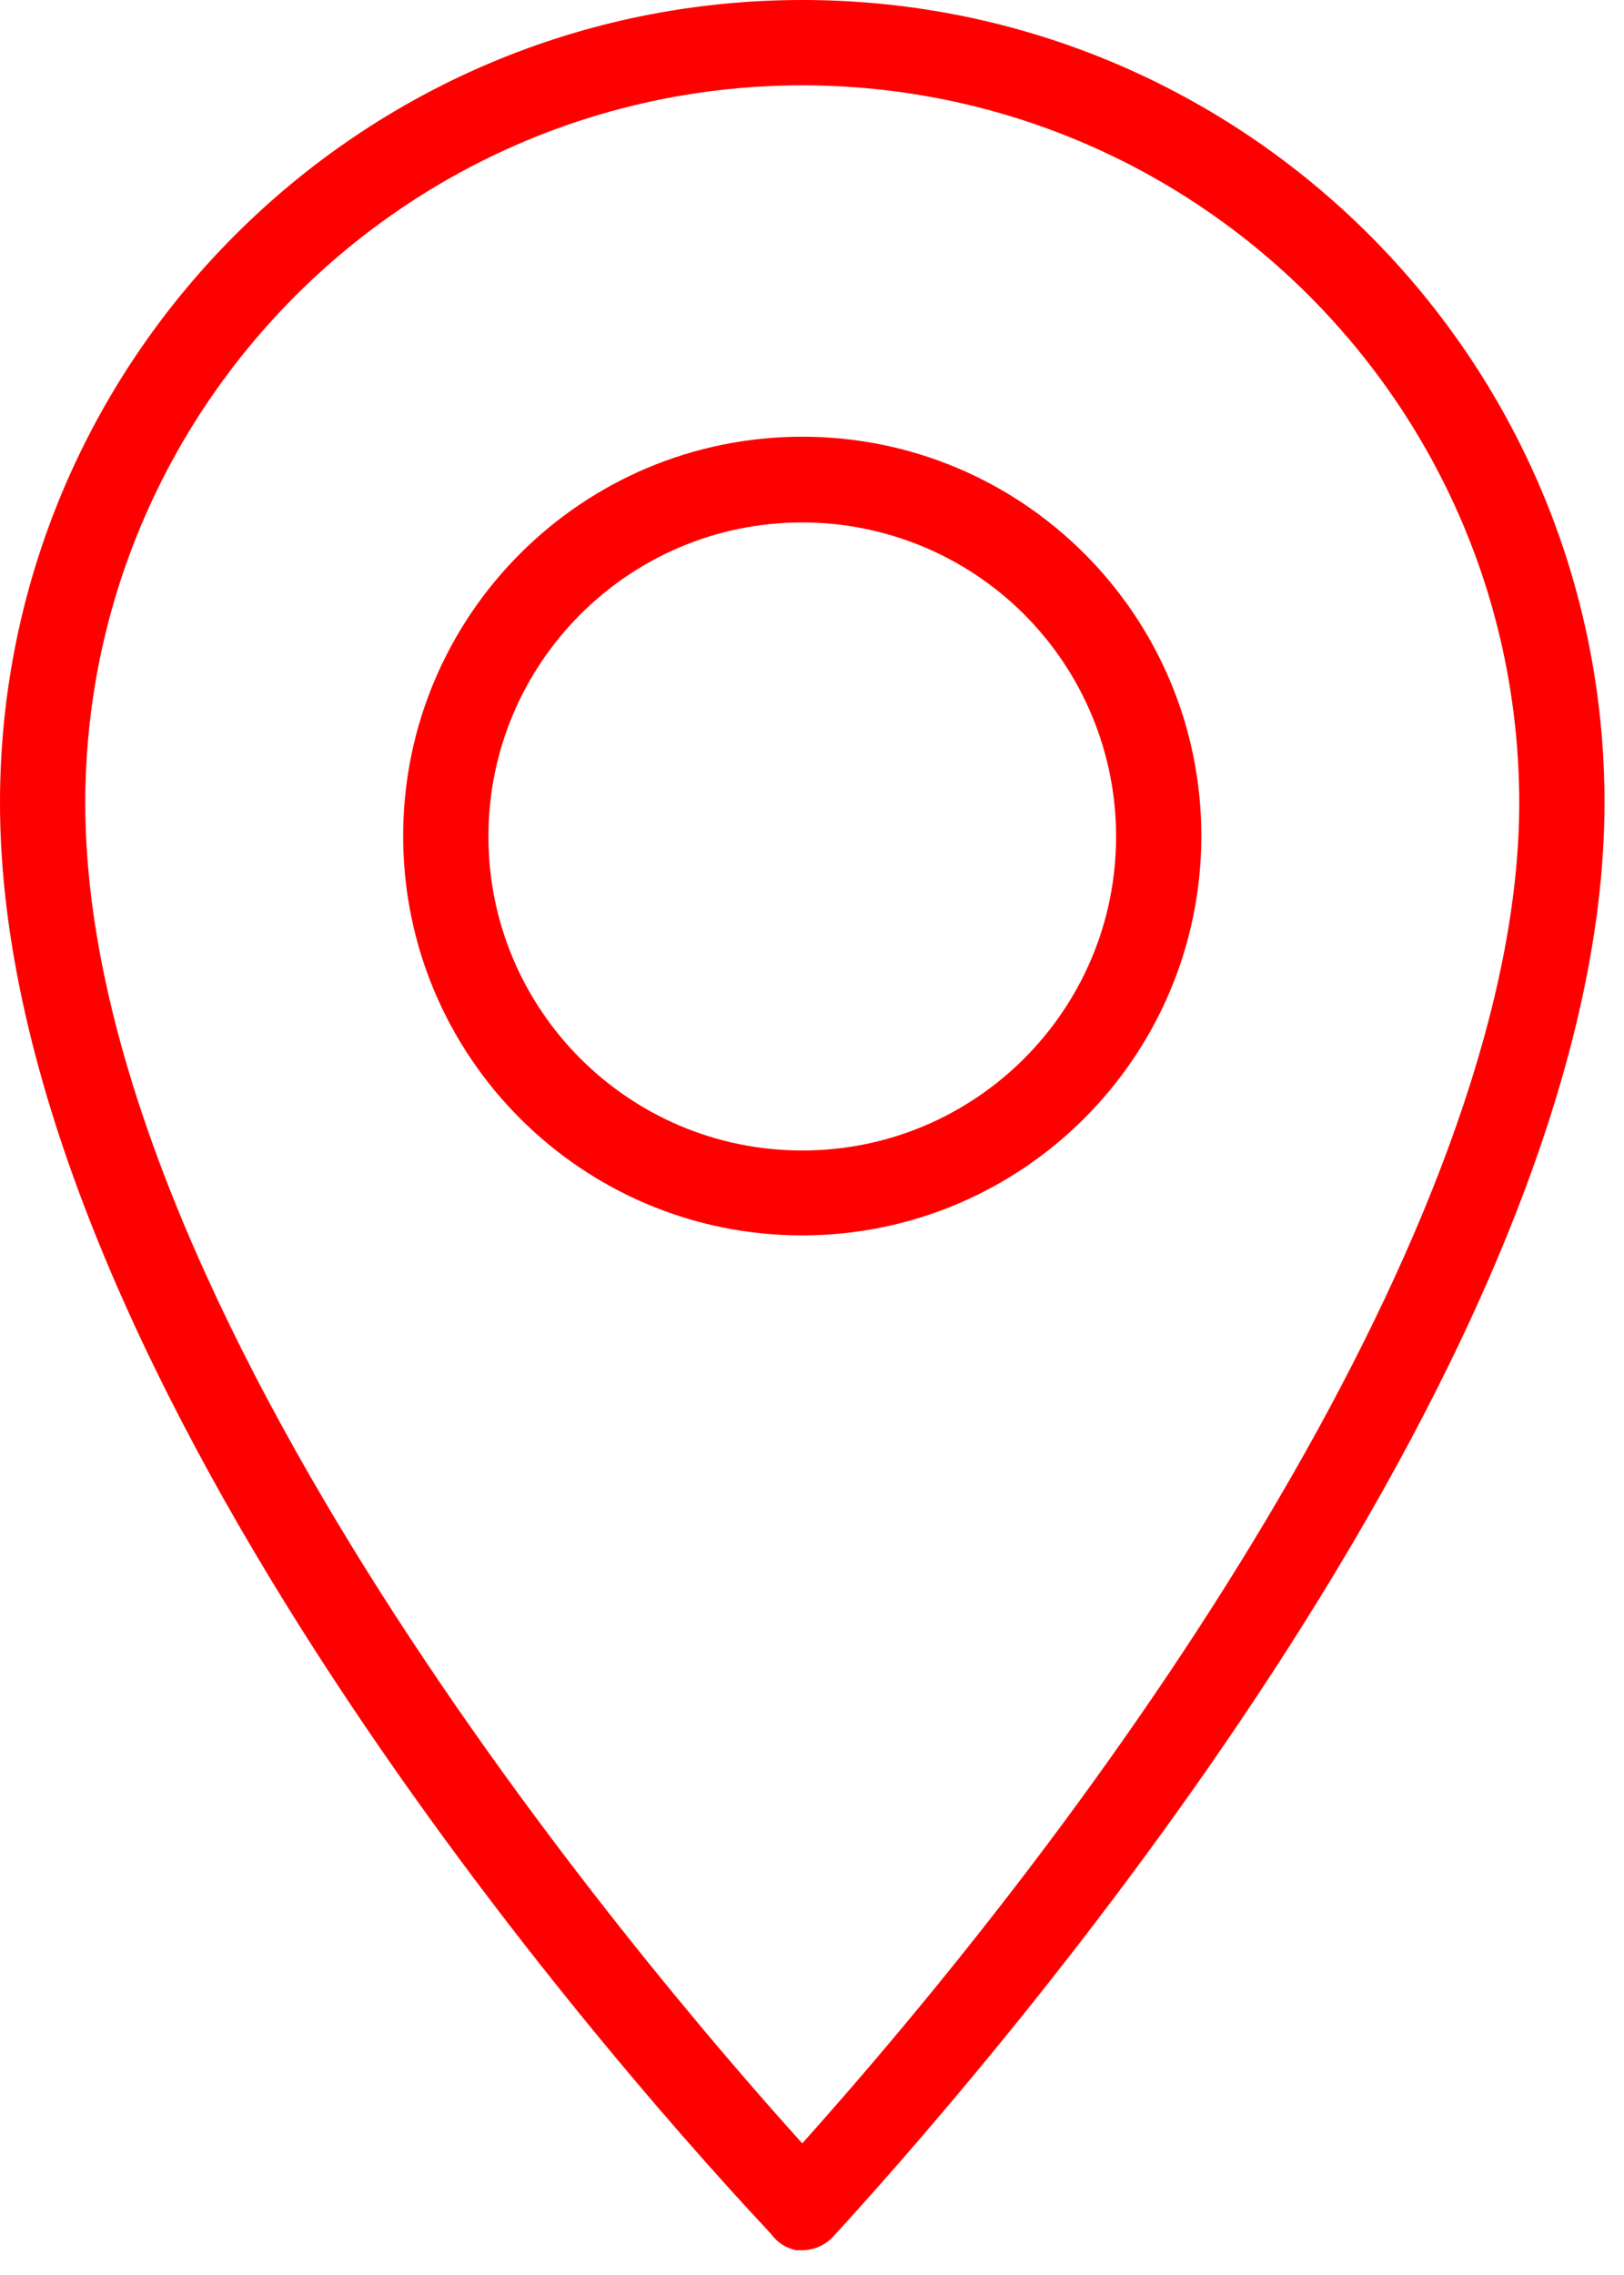
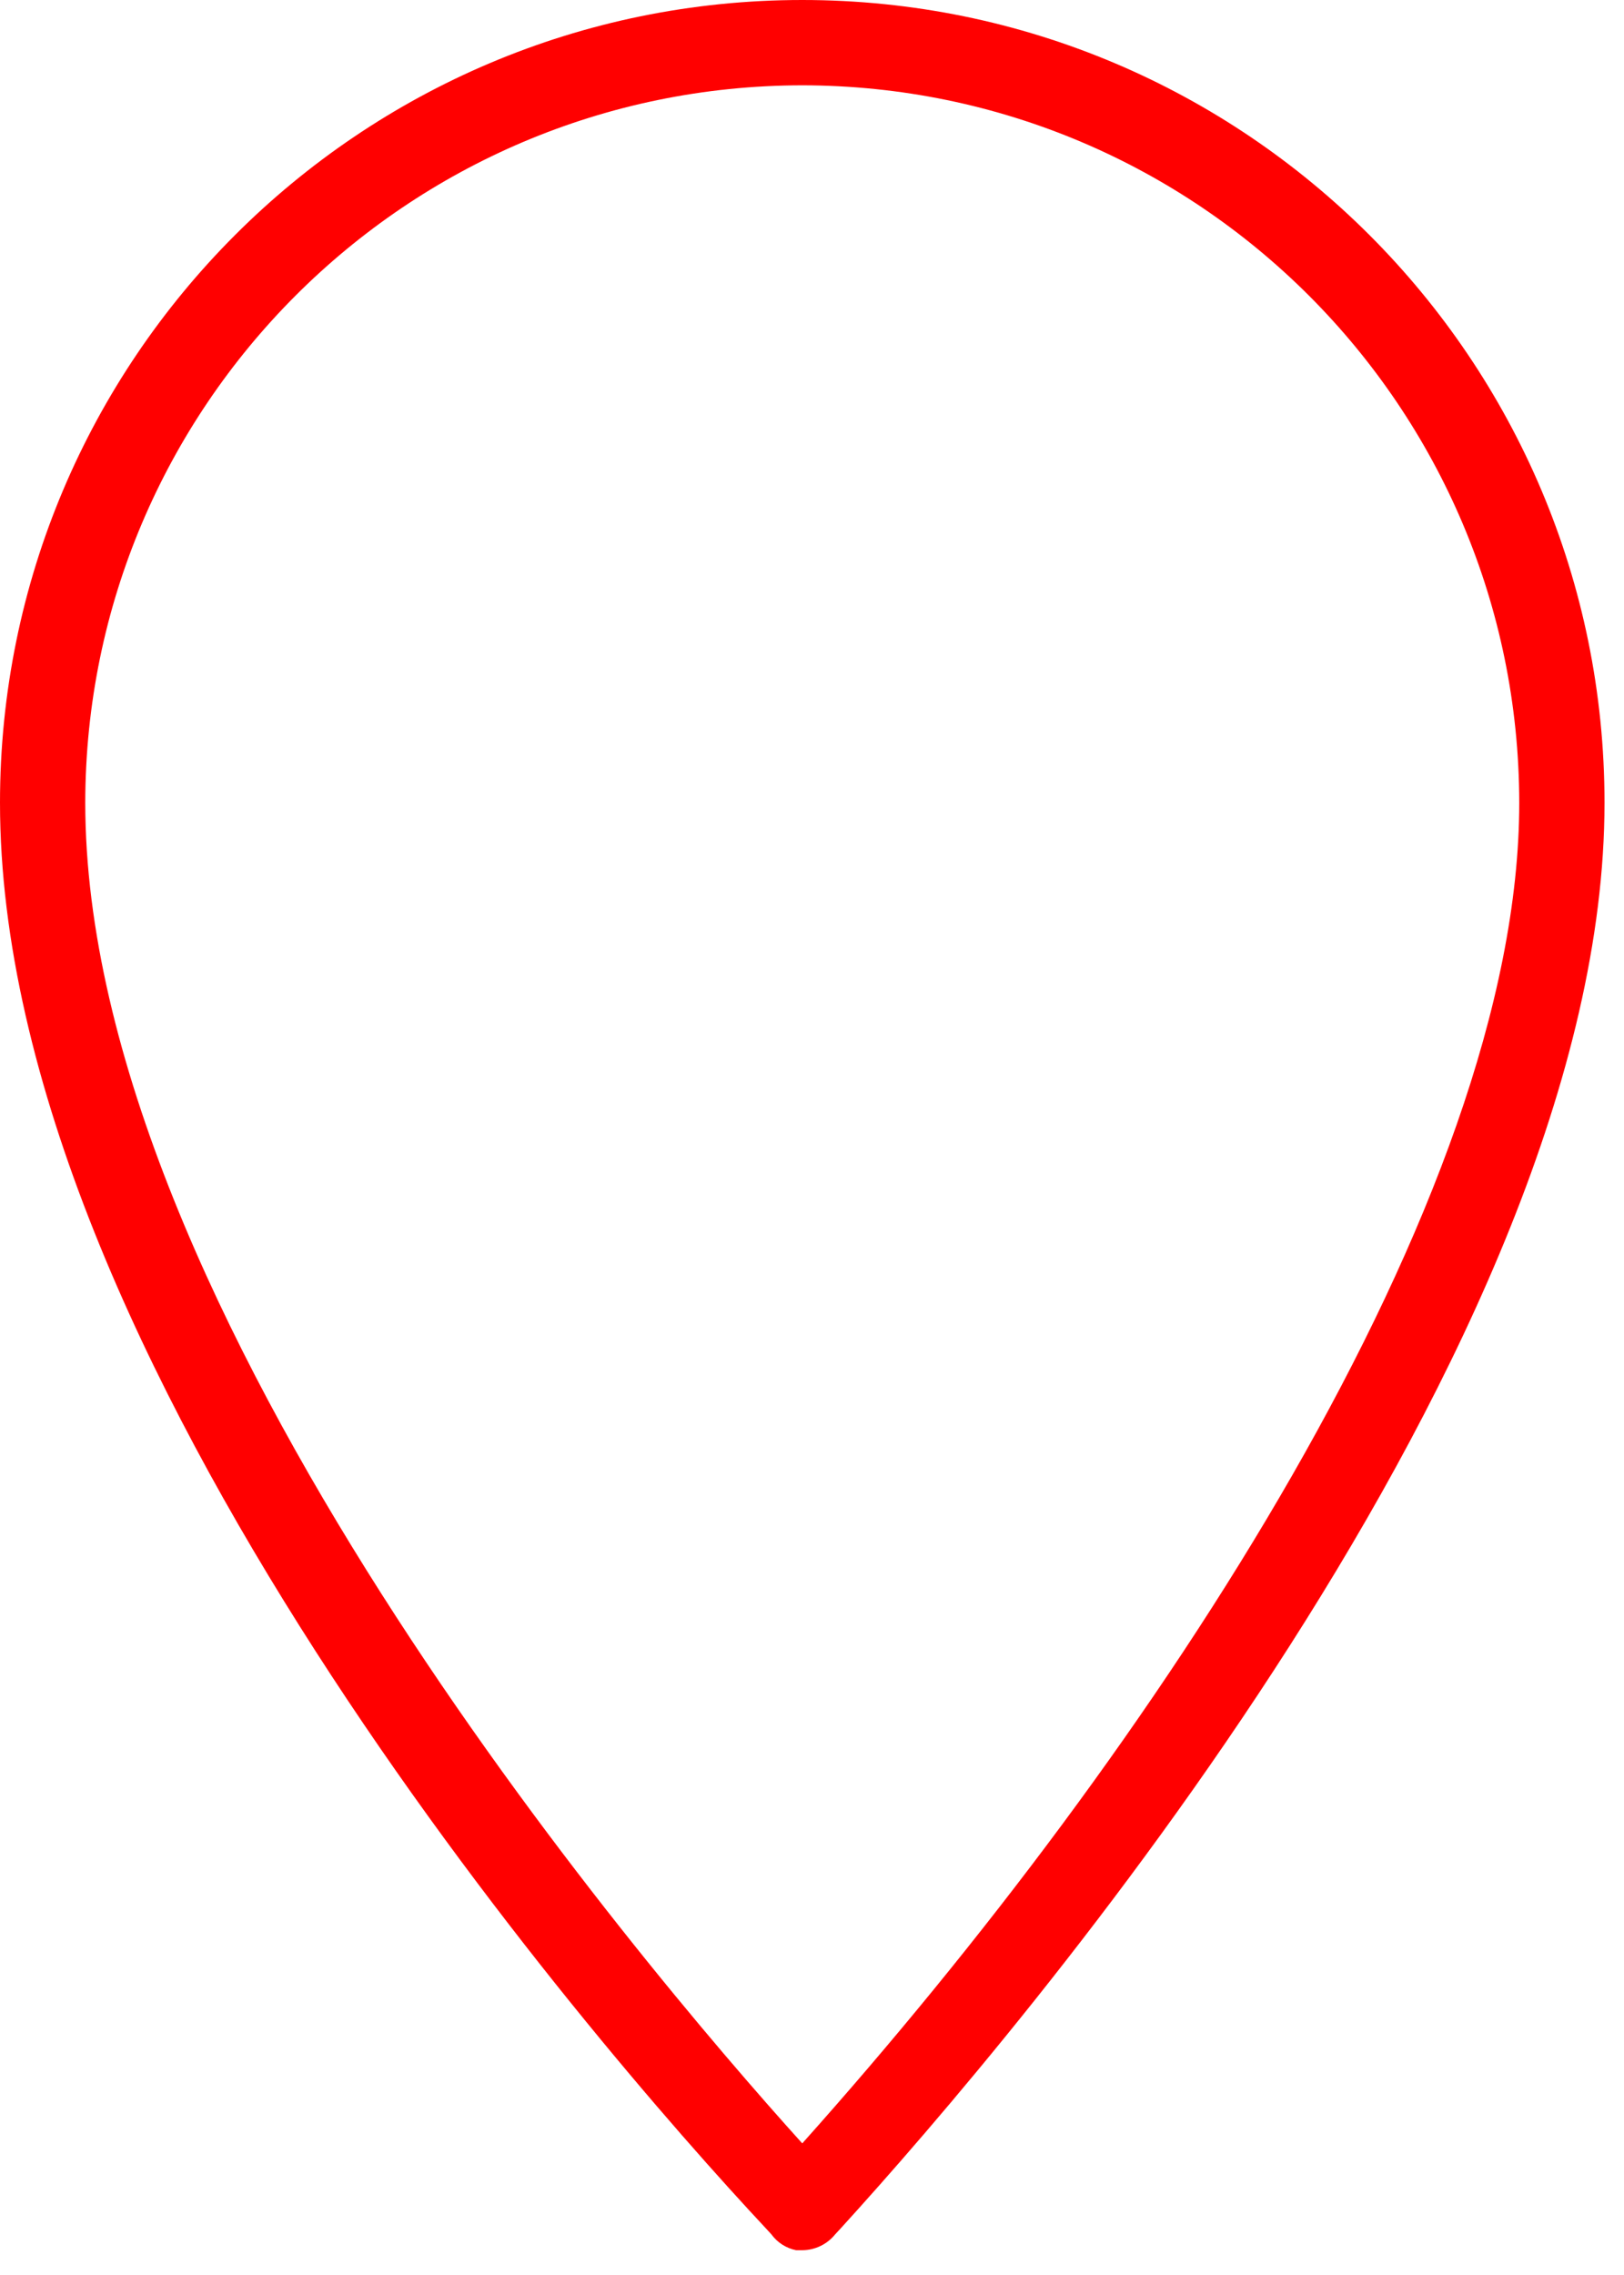
<svg xmlns="http://www.w3.org/2000/svg" width="40px" height="56px" viewBox="0 0 40 56" version="1.1">
  <title>icon-ubicacion</title>
  <desc>Created with Sketch.</desc>
  <g id="Page-1" stroke="none" stroke-width="1" fill="none" fill-rule="evenodd">
    <g id="icon-ubicacion" fill="#FF0000" fill-rule="nonzero">
      <path d="M19.76,55.39 L19.61,55.39 C19.365,55.341 19.147,55.202 19,55 L18.89,54.88 C14.42,50.1 0,33.39 0,19.76 C-1.33647501e-15,8.847 8.847,2.00471252e-15 19.76,0 C30.673,-2.00471252e-15 39.52,8.847 39.52,19.76 C39.52,33.14 25.12,50.01 20.7,54.86 L20.57,55 C20.372,55.245 20.075,55.388 19.76,55.39 Z M19.76,2.1 C10.011,2.111 2.111,10.011 2.1,19.76 C2.1,32.21 15.65,48.21 19.76,52.76 C28.41,43.09 37.42,29.55 37.42,19.76 C37.409,10.011 29.509,2.111 19.76,2.1 Z" id="Shape" />
-       <path d="M19.76,30.41 C14.331,30.41 9.93,26.009 9.93,20.58 C9.93,15.151 14.331,10.75 19.76,10.75 C25.189,10.75 29.59,15.151 29.59,20.58 C29.584,26.007 25.187,30.404 19.76,30.41 Z M19.76,12.86 C15.491,12.86 12.03,16.321 12.03,20.59 C12.03,24.859 15.491,28.32 19.76,28.32 C24.029,28.32 27.49,24.859 27.49,20.59 C27.49,18.54 26.676,16.574 25.226,15.124 C23.776,13.674 21.81,12.86 19.76,12.86 Z" id="Shape" />
    </g>
  </g>
</svg>